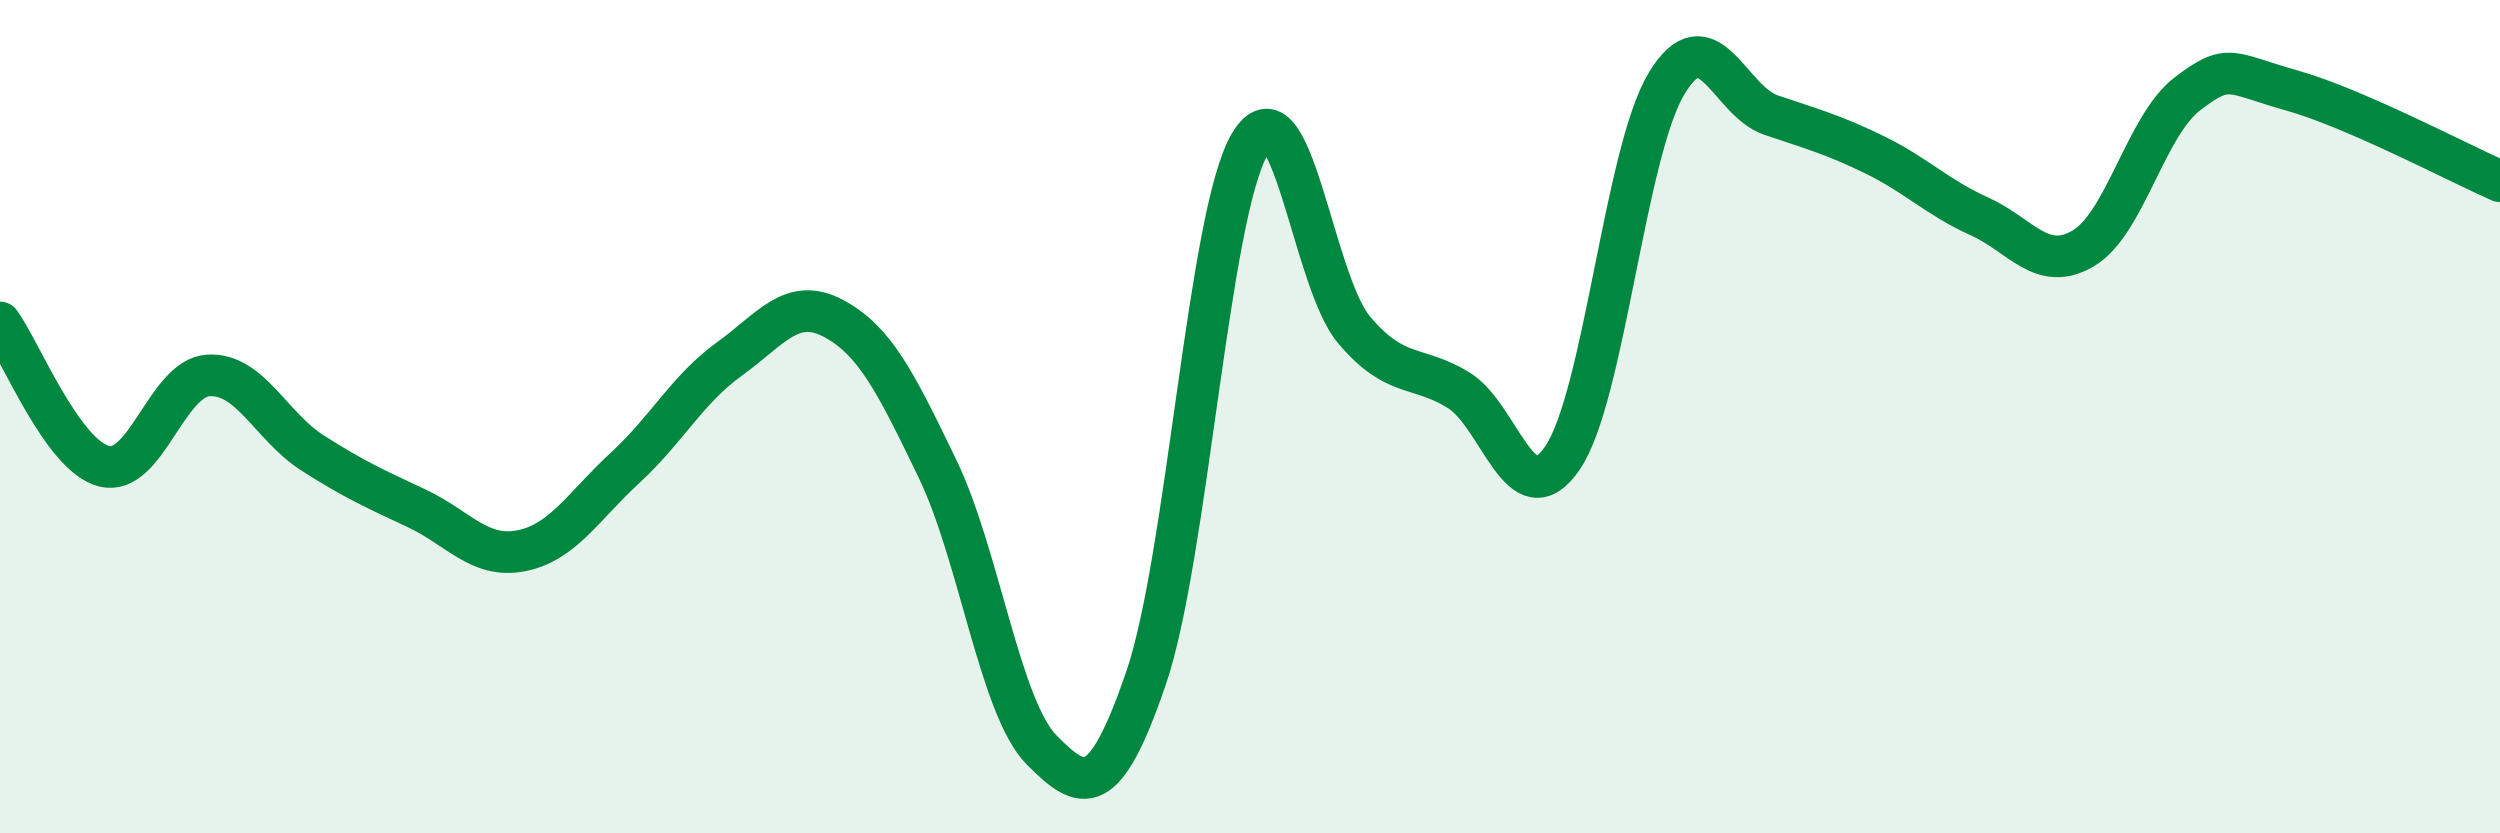
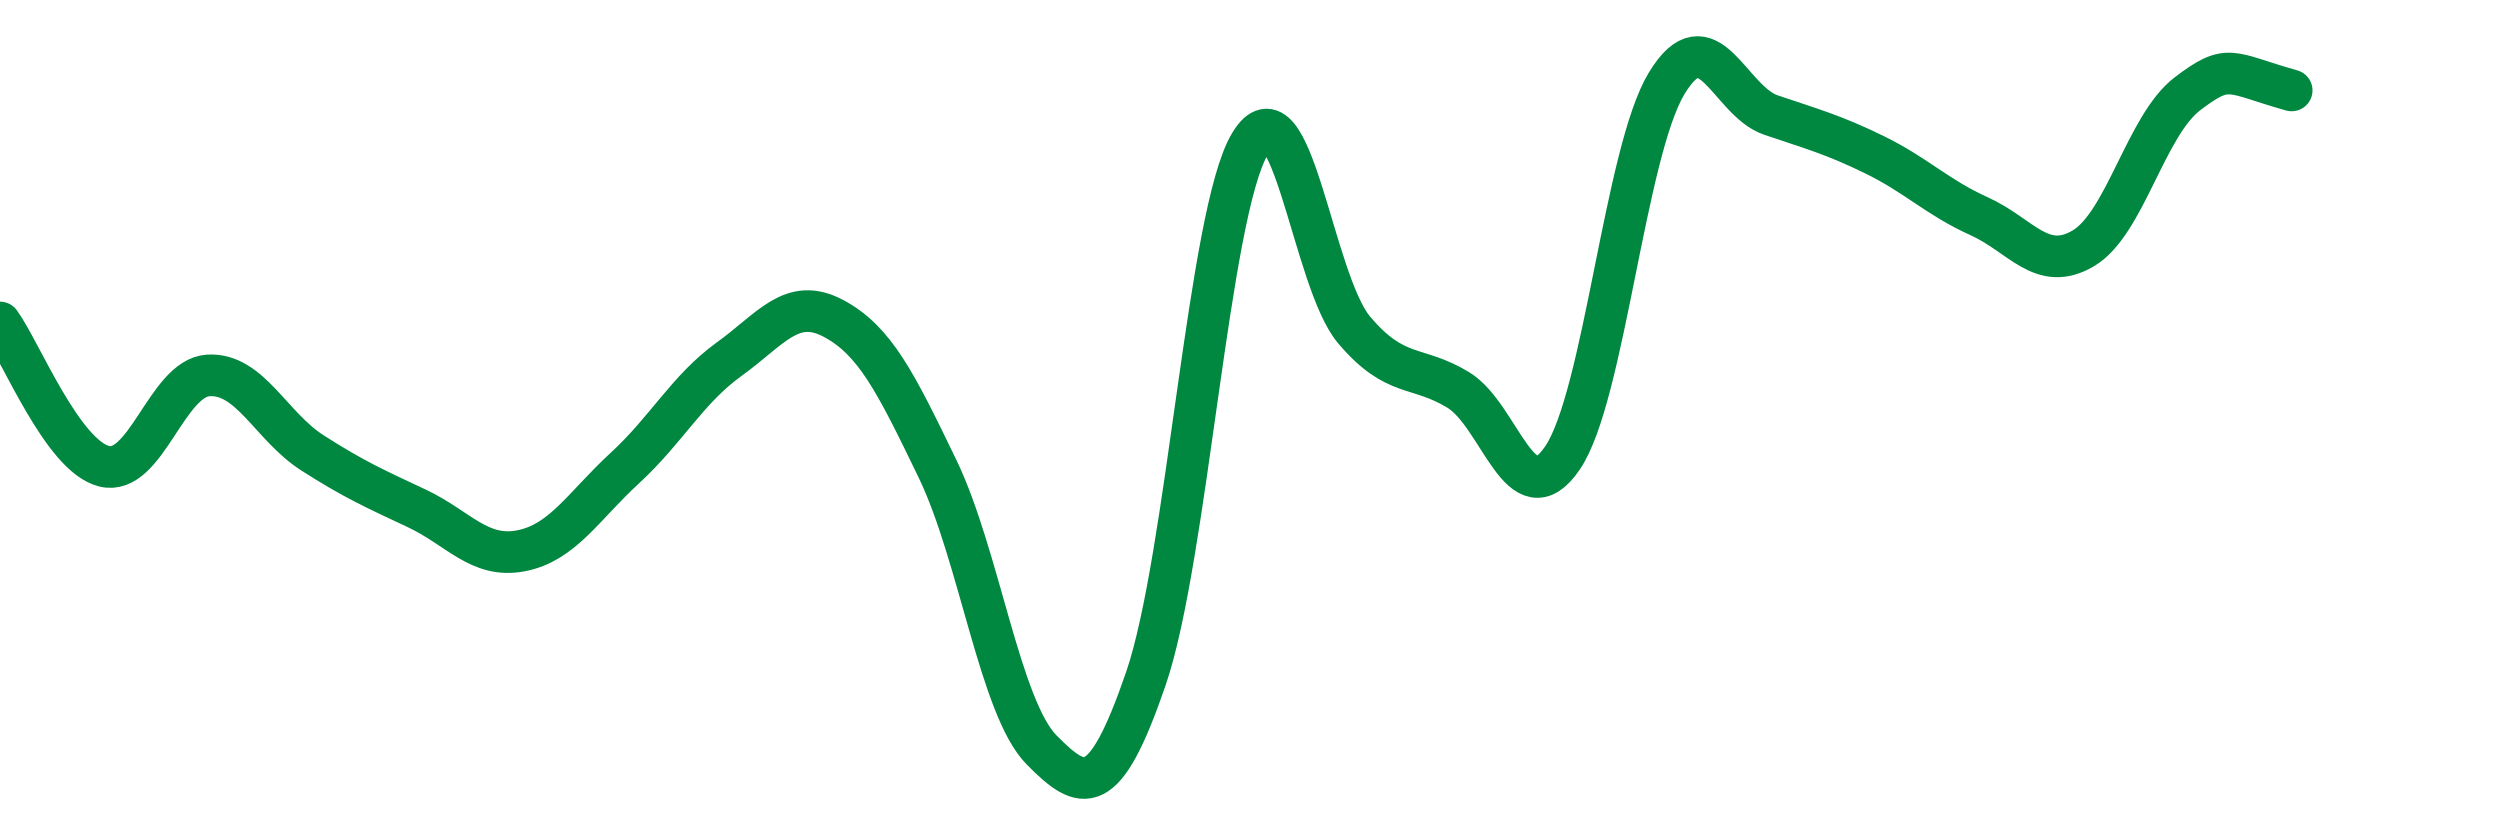
<svg xmlns="http://www.w3.org/2000/svg" width="60" height="20" viewBox="0 0 60 20">
-   <path d="M 0,7.74 C 0.5,8.43 1.5,10.94 2.5,11.19 C 3.5,11.44 4,9.07 5,9.01 C 6,8.95 6.5,10.23 7.5,10.87 C 8.5,11.51 9,11.73 10,12.2 C 11,12.67 11.5,13.41 12.5,13.22 C 13.5,13.03 14,12.15 15,11.23 C 16,10.31 16.5,9.34 17.5,8.62 C 18.5,7.9 19,7.11 20,7.64 C 21,8.17 21.5,9.18 22.5,11.25 C 23.5,13.32 24,16.99 25,18 C 26,19.01 26.5,19.2 27.5,16.29 C 28.5,13.38 29,5.12 30,3.45 C 31,1.78 31.5,6.74 32.5,7.92 C 33.5,9.1 34,8.75 35,9.36 C 36,9.97 36.5,12.46 37.5,10.99 C 38.5,9.52 39,3.65 40,2 C 41,0.35 41.5,2.42 42.5,2.76 C 43.5,3.1 44,3.23 45,3.72 C 46,4.21 46.5,4.74 47.5,5.19 C 48.5,5.64 49,6.55 50,5.96 C 51,5.37 51.5,3.01 52.5,2.25 C 53.5,1.49 53.5,1.75 55,2.17 C 56.5,2.59 59,3.91 60,4.35L60 20L0 20Z" fill="#008740" opacity="0.1" stroke-linecap="round" stroke-linejoin="round" />
-   <path d="M 0,7.74 C 0.5,8.43 1.5,10.94 2.5,11.19 C 3.5,11.44 4,9.07 5,9.01 C 6,8.95 6.5,10.23 7.5,10.87 C 8.5,11.51 9,11.73 10,12.2 C 11,12.67 11.5,13.41 12.5,13.22 C 13.5,13.03 14,12.15 15,11.23 C 16,10.31 16.5,9.34 17.5,8.62 C 18.5,7.9 19,7.11 20,7.64 C 21,8.17 21.5,9.18 22.5,11.25 C 23.5,13.32 24,16.99 25,18 C 26,19.01 26.5,19.2 27.5,16.29 C 28.5,13.38 29,5.12 30,3.45 C 31,1.78 31.5,6.74 32.5,7.92 C 33.5,9.1 34,8.75 35,9.36 C 36,9.97 36.5,12.46 37.5,10.99 C 38.5,9.52 39,3.65 40,2 C 41,0.35 41.5,2.42 42.5,2.76 C 43.5,3.1 44,3.23 45,3.72 C 46,4.21 46.5,4.74 47.5,5.19 C 48.5,5.64 49,6.55 50,5.96 C 51,5.37 51.5,3.01 52.5,2.25 C 53.5,1.49 53.5,1.75 55,2.17 C 56.5,2.59 59,3.91 60,4.35" stroke="#008740" stroke-width="1" fill="none" stroke-linecap="round" stroke-linejoin="round" />
+   <path d="M 0,7.74 C 0.5,8.43 1.5,10.94 2.5,11.19 C 3.5,11.44 4,9.07 5,9.01 C 6,8.95 6.5,10.23 7.5,10.87 C 8.5,11.51 9,11.73 10,12.2 C 11,12.67 11.5,13.41 12.5,13.22 C 13.5,13.03 14,12.15 15,11.23 C 16,10.31 16.5,9.34 17.5,8.62 C 18.5,7.9 19,7.11 20,7.64 C 21,8.17 21.5,9.18 22.5,11.25 C 23.5,13.32 24,16.99 25,18 C 26,19.01 26.5,19.2 27.5,16.29 C 28.5,13.38 29,5.12 30,3.45 C 31,1.78 31.5,6.74 32.5,7.92 C 33.5,9.1 34,8.75 35,9.36 C 36,9.97 36.5,12.46 37.5,10.99 C 38.5,9.52 39,3.65 40,2 C 41,0.35 41.5,2.42 42.5,2.76 C 43.5,3.1 44,3.23 45,3.72 C 46,4.21 46.5,4.74 47.5,5.19 C 48.5,5.64 49,6.55 50,5.96 C 51,5.37 51.5,3.01 52.5,2.25 C 53.5,1.49 53.5,1.75 55,2.17 " stroke="#008740" stroke-width="1" fill="none" stroke-linecap="round" stroke-linejoin="round" />
</svg>